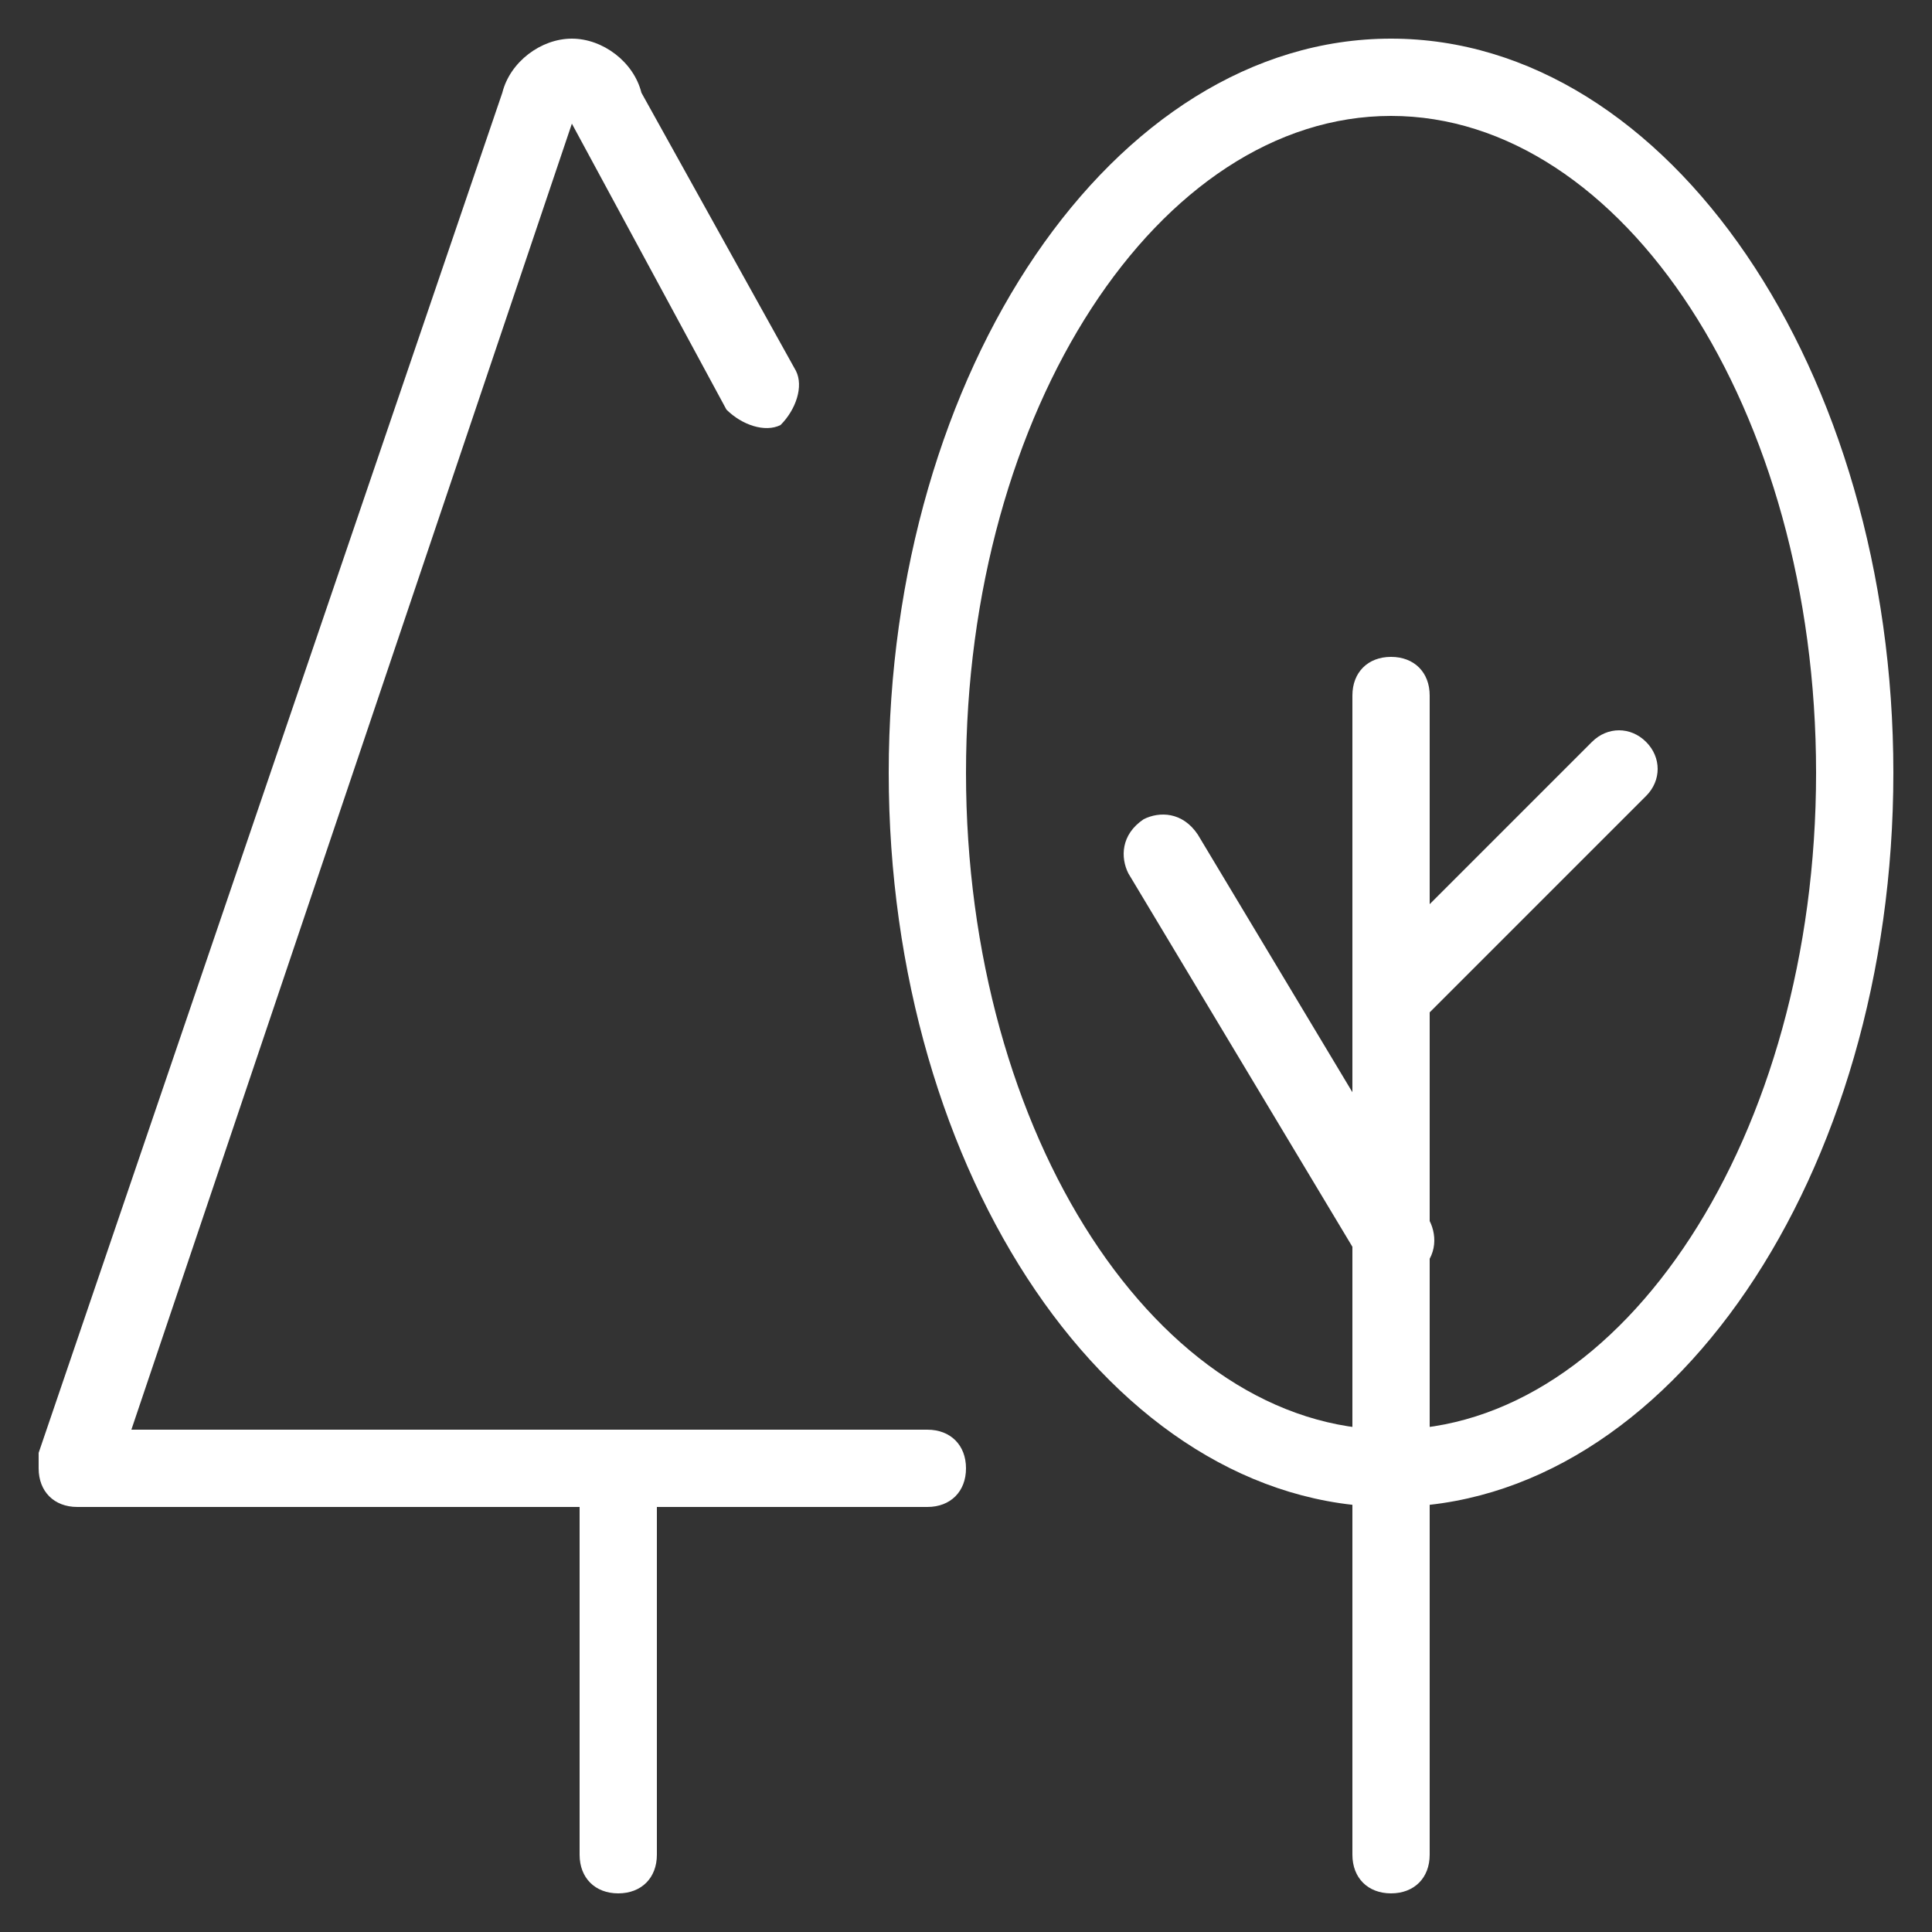
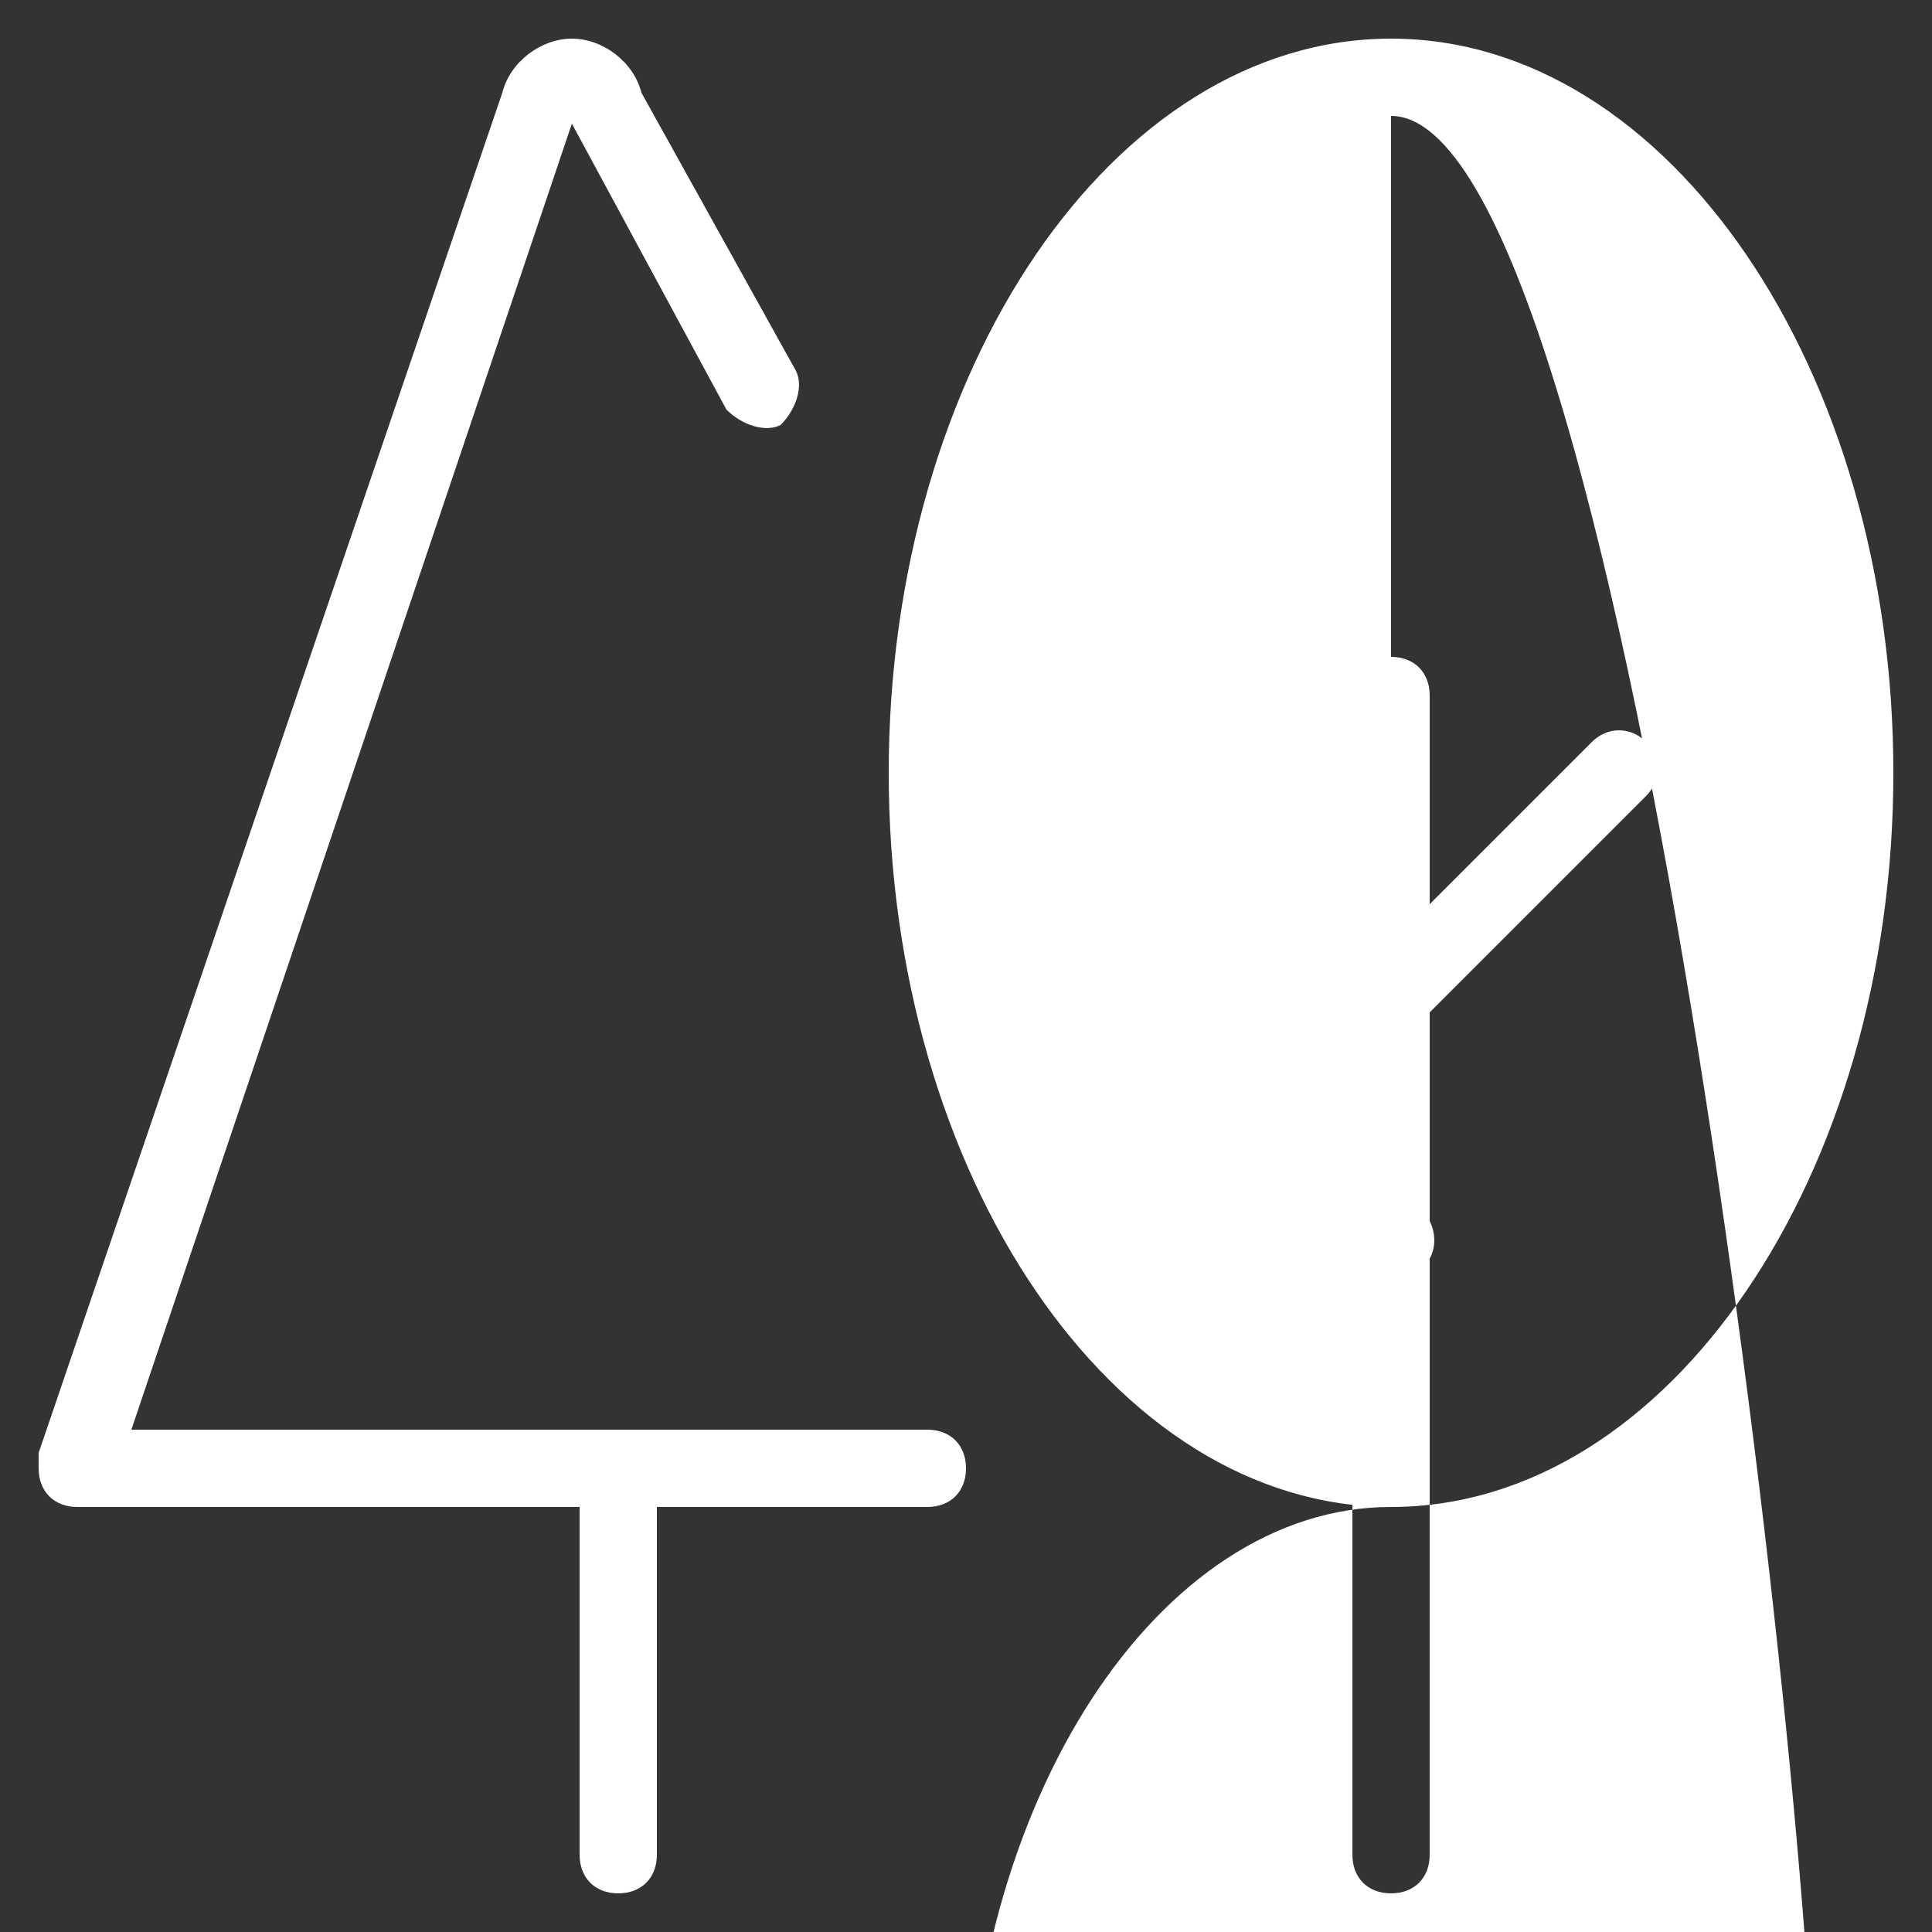
<svg xmlns="http://www.w3.org/2000/svg" version="1.1" id="Слой_2" x="0px" y="0px" viewBox="0 0 25 25" style="enable-background:new 0 0 25 25;" xml:space="preserve">
  <rect x="0" y="0" width="25" height="25" fill="#333333" stroke="none" />
  <style type="text/css">
	.st0{fill:#FFFFFF;}
</style>
  <g>
-     <path id="pitomnik" class="st0" d="M18,19.5c-3.6,0-6.5-4.3-6.5-9.5s2.9-9.5,6.5-9.5s6.5,4.3,6.5,9.5S21.6,19.5,18,19.5z M18,1.5   c-3,0-5.5,3.8-5.5,8.5s2.5,8.5,5.5,8.5s5.5-3.8,5.5-8.5S21,1.5,18,1.5z M18,24.5c-0.3,0-0.5-0.2-0.5-0.5V9c0-0.3,0.2-0.5,0.5-0.5   s0.5,0.2,0.5,0.5v15C18.5,24.3,18.3,24.5,18,24.5z M18,13.5c-0.3,0-0.5-0.2-0.5-0.5c0-0.1,0.1-0.3,0.1-0.4l3-3   c0.2-0.2,0.5-0.2,0.7,0s0.2,0.5,0,0.7l-3,3C18.3,13.4,18.1,13.5,18,13.5z M18,16.5c-0.2,0-0.3-0.1-0.4-0.2l-3-5   c-0.1-0.2-0.1-0.5,0.2-0.7c0.2-0.1,0.5-0.1,0.7,0.2l3,5c0.1,0.2,0.1,0.5-0.2,0.7l0,0C18.2,16.5,18.1,16.5,18,16.5z M12,19.5H1   c-0.3,0-0.5-0.2-0.5-0.5c0-0.1,0-0.1,0-0.2l6-17.6C6.6,0.8,7,0.5,7.4,0.5l0,0c0.4,0,0.8,0.3,0.9,0.7l2,3.6c0.1,0.2,0,0.5-0.2,0.7   c-0.2,0.1-0.5,0-0.7-0.2l-2-3.7L1.7,18.5H12c0.3,0,0.5,0.2,0.5,0.5S12.3,19.5,12,19.5z M8,24.5c-0.3,0-0.5-0.2-0.5-0.5v-4.5   C7.5,19.2,7.7,19,8,19s0.5,0.2,0.5,0.5V24C8.5,24.3,8.3,24.5,8,24.5L8,24.5z" />
+     <path id="pitomnik" class="st0" d="M18,19.5c-3.6,0-6.5-4.3-6.5-9.5s2.9-9.5,6.5-9.5s6.5,4.3,6.5,9.5S21.6,19.5,18,19.5z c-3,0-5.5,3.8-5.5,8.5s2.5,8.5,5.5,8.5s5.5-3.8,5.5-8.5S21,1.5,18,1.5z M18,24.5c-0.3,0-0.5-0.2-0.5-0.5V9c0-0.3,0.2-0.5,0.5-0.5   s0.5,0.2,0.5,0.5v15C18.5,24.3,18.3,24.5,18,24.5z M18,13.5c-0.3,0-0.5-0.2-0.5-0.5c0-0.1,0.1-0.3,0.1-0.4l3-3   c0.2-0.2,0.5-0.2,0.7,0s0.2,0.5,0,0.7l-3,3C18.3,13.4,18.1,13.5,18,13.5z M18,16.5c-0.2,0-0.3-0.1-0.4-0.2l-3-5   c-0.1-0.2-0.1-0.5,0.2-0.7c0.2-0.1,0.5-0.1,0.7,0.2l3,5c0.1,0.2,0.1,0.5-0.2,0.7l0,0C18.2,16.5,18.1,16.5,18,16.5z M12,19.5H1   c-0.3,0-0.5-0.2-0.5-0.5c0-0.1,0-0.1,0-0.2l6-17.6C6.6,0.8,7,0.5,7.4,0.5l0,0c0.4,0,0.8,0.3,0.9,0.7l2,3.6c0.1,0.2,0,0.5-0.2,0.7   c-0.2,0.1-0.5,0-0.7-0.2l-2-3.7L1.7,18.5H12c0.3,0,0.5,0.2,0.5,0.5S12.3,19.5,12,19.5z M8,24.5c-0.3,0-0.5-0.2-0.5-0.5v-4.5   C7.5,19.2,7.7,19,8,19s0.5,0.2,0.5,0.5V24C8.5,24.3,8.3,24.5,8,24.5L8,24.5z" />
  </g>
</svg>